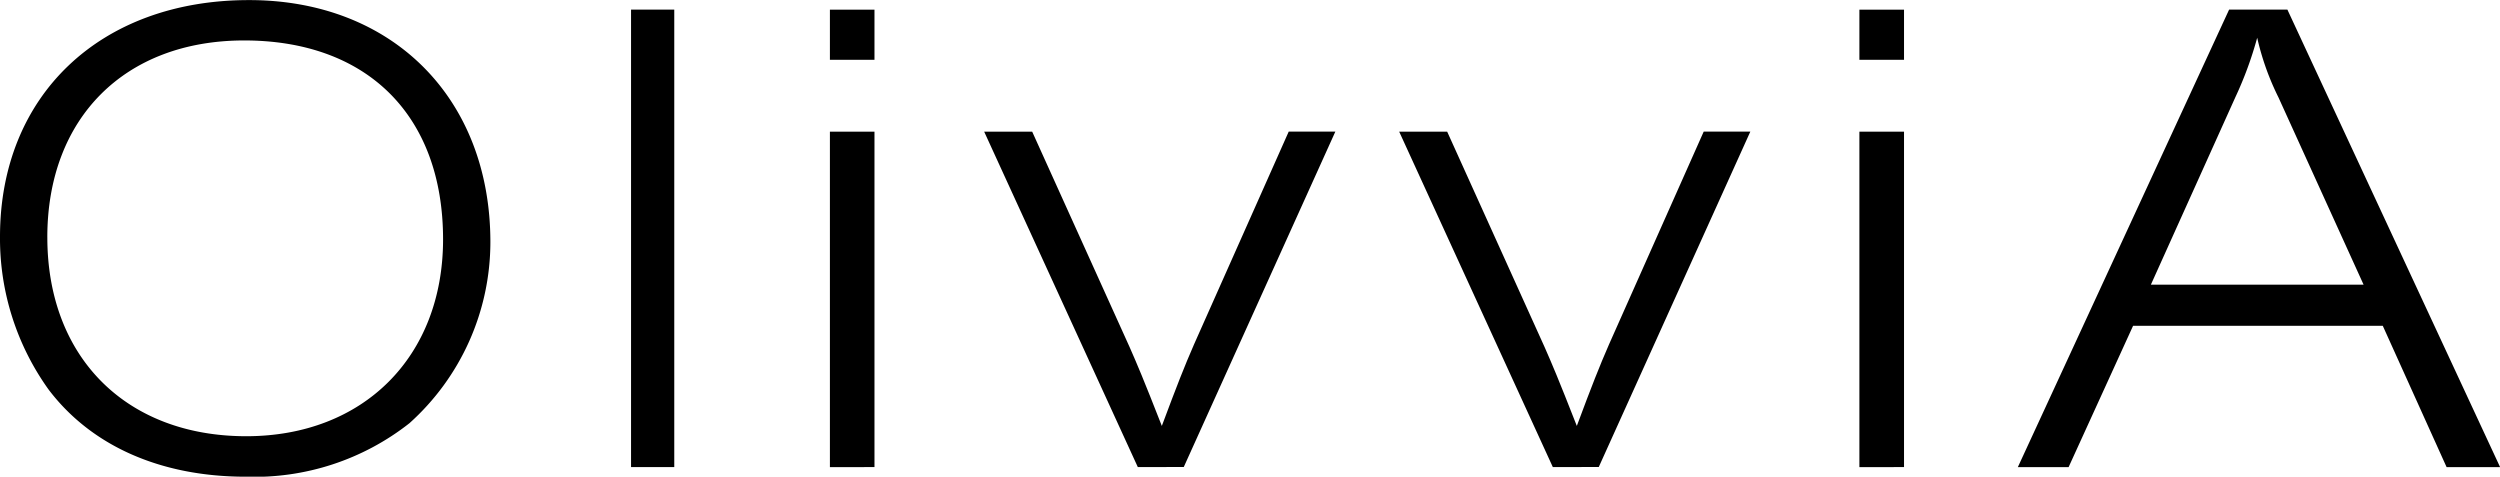
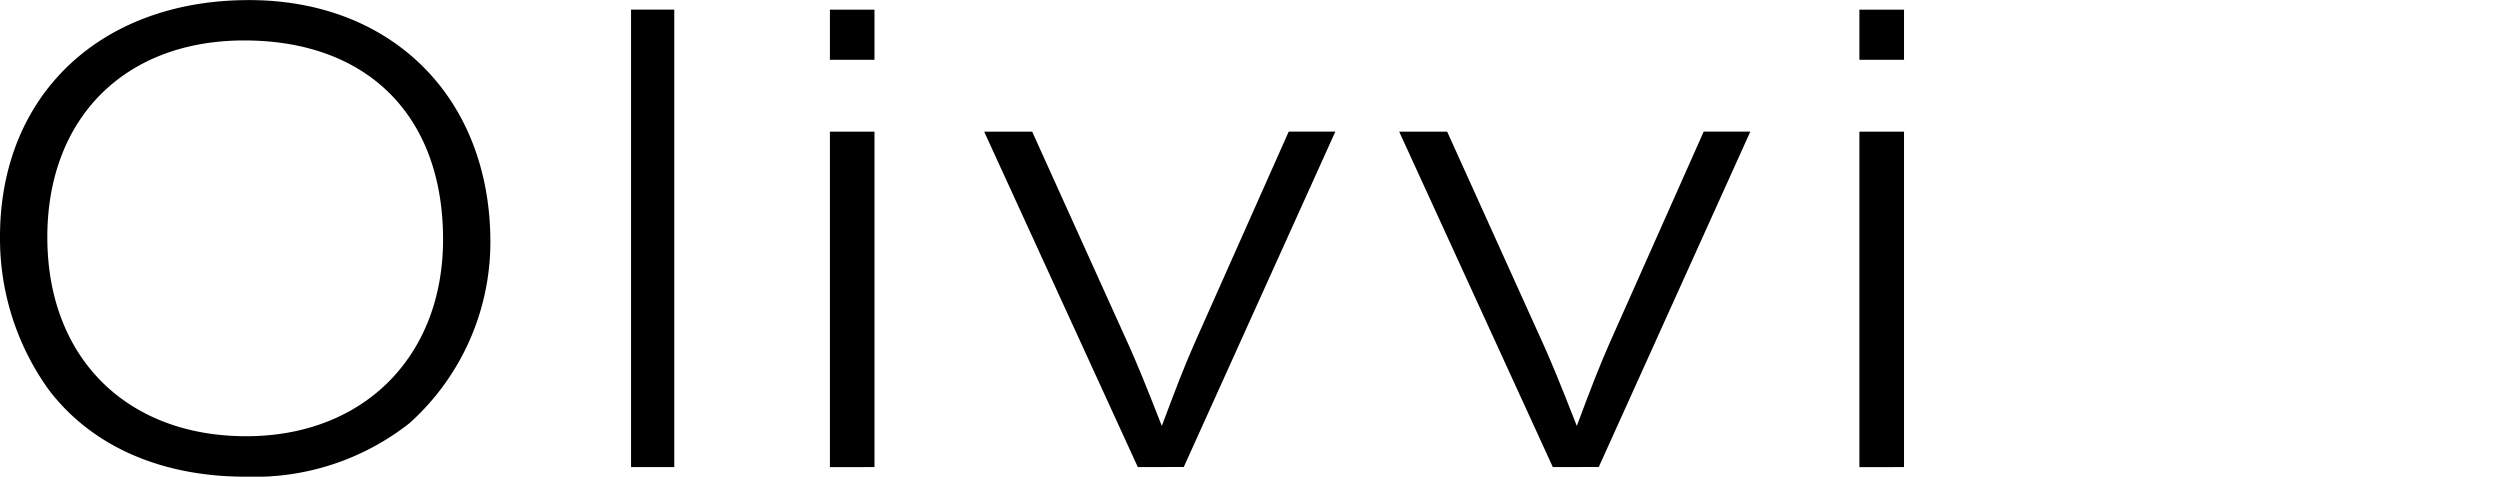
<svg xmlns="http://www.w3.org/2000/svg" width="129.292" height="24.652" viewBox="0 0 129.292 24.652">
  <g transform="translate(-72.485 -344.44)">
    <path d="M97.846,356.961a12.591,12.591,0,0,1-4.185,9.365,12.956,12.956,0,0,1-8.478,2.767c-4.4,0-7.98-1.6-10.18-4.5a13.393,13.393,0,0,1-2.518-7.91c0-7.307,5.179-12.238,12.874-12.238C92.773,344.44,97.846,349.512,97.846,356.961Zm-22.913-.248c0,6.208,4.079,10.287,10.286,10.287,6.065,0,10.18-4.115,10.18-10.181,0-6.385-3.9-10.287-10.286-10.287C78.94,346.532,74.932,350.541,74.932,356.713Z" transform="translate(0 0)" />
    <path d="M129.4,345.306h2.235v23.659H129.4Z" transform="translate(-24.279 -0.369)" />
    <path d="M147.338,347.9v-2.59h2.305v2.59Zm0,21.069V351.62h2.305v17.345Z" transform="translate(-31.933 -0.369)" />
    <path d="M169.2,373.663l-7.945-17.345h2.483l5.037,11.138c.39.886.709,1.631,1.667,4.079.781-2.092,1.171-3.086,1.667-4.221l4.895-11h2.412l-7.839,17.345Z" transform="translate(-37.871 -5.067)" />
    <path d="M206.629,373.663l-7.945-17.345h2.482l5.037,11.138c.39.886.709,1.631,1.667,4.079.78-2.092,1.171-3.086,1.667-4.221l4.895-11h2.411l-7.838,17.345Z" transform="translate(-53.837 -5.067)" />
    <path d="M240.192,347.9v-2.59H242.5v2.59Zm0,21.069V351.62H242.5v17.345Z" transform="translate(-71.545 -0.369)" />
-     <path d="M260.442,361.659l-3.334,7.307h-2.625l10.925-23.659h3.015l11,23.659h-2.767l-3.3-7.307Zm7.519-11.812a13.69,13.69,0,0,1-1.1-3.086,19.155,19.155,0,0,1-1.134,3.086l-4.364,9.684h11Z" transform="translate(-77.641 -0.369)" />
  </g>
</svg>